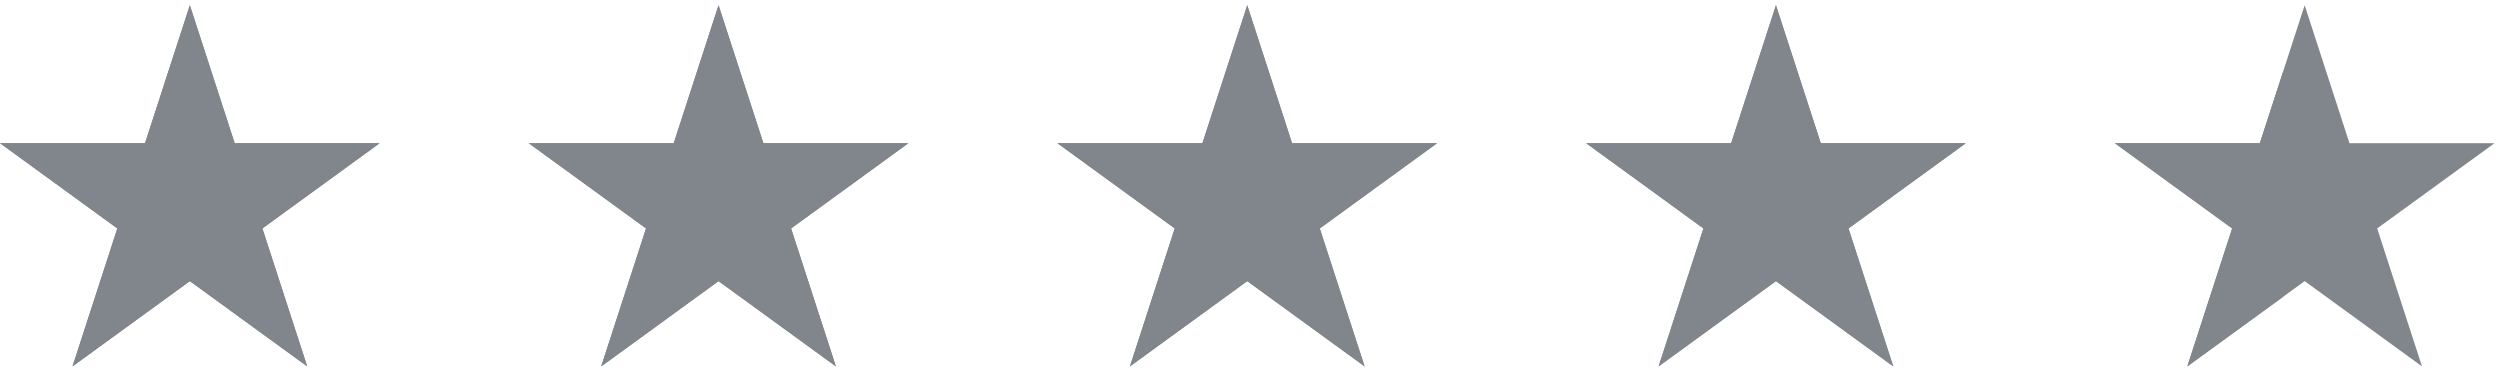
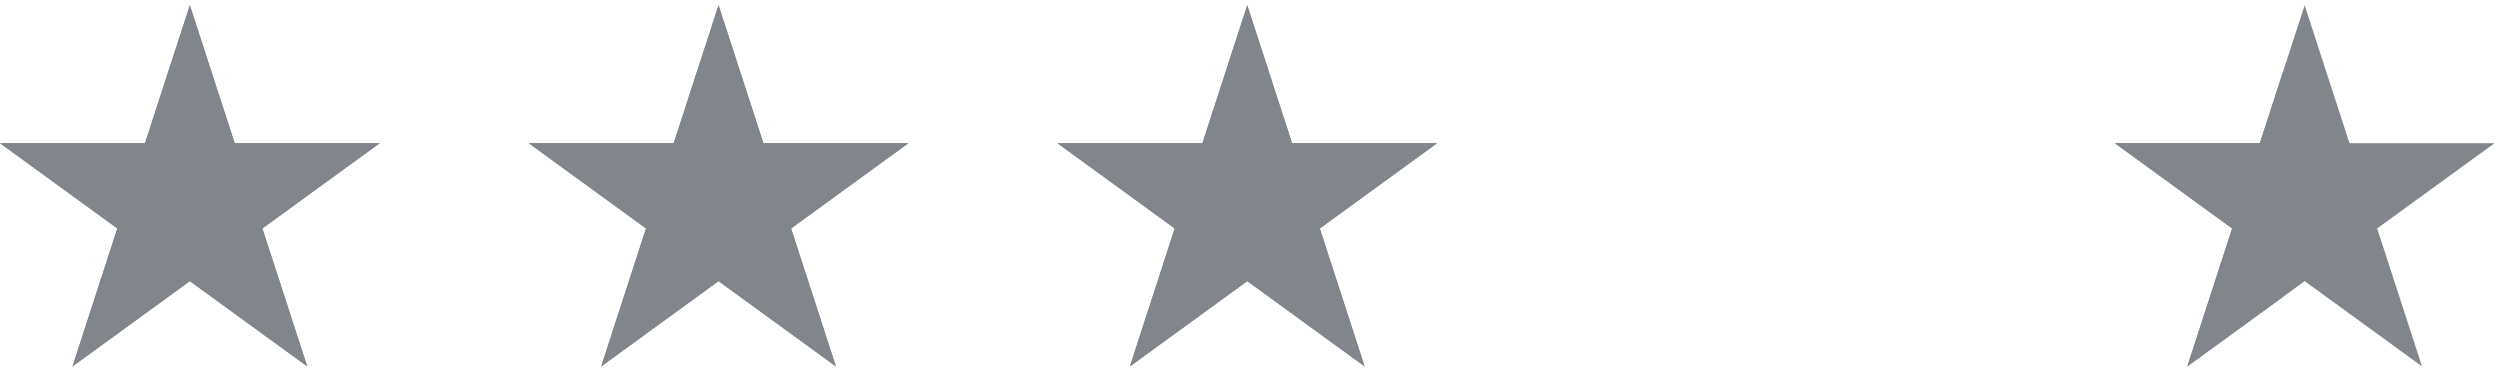
<svg xmlns="http://www.w3.org/2000/svg" width="74" height="11" viewBox="0 0 74 11" fill="none">
  <g clip-path="url(#clip0_1019_2)">
    <g clip-path="url(#clip1_1019_2)">
      <path d="M5.62 0.155L6.946 4.238H11.239L7.766 6.762L9.093 10.845L5.62 8.321L2.147 10.845L3.473 6.762L0 4.238H4.293L5.62 0.155Z" fill="#80868B" />
      <path d="M6.946 4.238H11.239L7.767 6.762L9.093 10.845L5.619 8.321L2.146 10.845L3.473 6.762L0 4.238H4.293L5.619 0.155L6.946 4.238Z" fill="#80868B" />
    </g>
    <g clip-path="url(#clip2_1019_2)">
      <path d="M21.269 0.155L22.596 4.238H26.889L23.416 6.762L24.742 10.845L21.269 8.321L17.796 10.845L19.123 6.762L15.65 4.238H19.943L21.269 0.155Z" fill="#80868B" />
      <path d="M22.596 4.238H26.889L23.416 6.762L24.742 10.845L21.269 8.321L17.796 10.845L19.122 6.762L15.65 4.238H19.942L21.269 0.155L22.596 4.238Z" fill="#80868B" />
    </g>
    <g clip-path="url(#clip3_1019_2)">
      <path d="M36.919 0.155L38.245 4.238H42.538L39.065 6.762L40.392 10.845L36.919 8.321L33.446 10.845L34.772 6.762L31.299 4.238H35.592L36.919 0.155Z" fill="#80868B" />
      <path d="M38.245 4.238H42.538L39.066 6.762L40.392 10.845L36.918 8.321L33.446 10.845L34.772 6.762L31.299 4.238H35.592L36.918 0.155L38.245 4.238Z" fill="#80868B" />
    </g>
    <g clip-path="url(#clip4_1019_2)">
      <path d="M52.568 0.155L53.895 4.238H58.188L54.715 6.762L56.041 10.845L52.568 8.321L49.095 10.845L50.422 6.762L46.949 4.238H51.242L52.568 0.155Z" fill="#80868B" />
      <path d="M53.895 4.238H58.188L54.715 6.762L56.041 10.845L52.568 8.321L49.095 10.845L50.421 6.762L46.949 4.238H51.242L52.568 0.155L53.895 4.238Z" fill="#80868B" />
    </g>
    <g clip-path="url(#clip5_1019_2)">
      <path d="M68.218 0.155L69.544 4.238H73.838L70.364 6.762L71.691 10.845L68.218 8.321L64.745 10.845L66.071 6.762L62.598 4.238H66.891L68.218 0.155Z" fill="#80868B" />
      <path d="M67.587 8.78L64.745 10.845L66.072 6.762L62.599 4.238H66.892L67.587 2.099V8.78Z" fill="#80868B" />
    </g>
  </g>
  <defs>
    <clipPath id="clip0_1019_2">
      <rect width="74" height="11" fill="white" />
    </clipPath>
    <clipPath id="clip1_1019_2">
      <rect width="11.402" height="10.689" fill="white" transform="translate(0 0.155)" />
    </clipPath>
    <clipPath id="clip2_1019_2">
      <rect width="11.402" height="10.689" fill="white" transform="translate(15.65 0.155)" />
    </clipPath>
    <clipPath id="clip3_1019_2">
      <rect width="11.402" height="10.689" fill="white" transform="translate(31.299 0.155)" />
    </clipPath>
    <clipPath id="clip4_1019_2">
-       <rect width="11.402" height="10.689" fill="white" transform="translate(46.949 0.155)" />
-     </clipPath>
+       </clipPath>
    <clipPath id="clip5_1019_2">
      <rect width="11.402" height="10.689" fill="white" transform="translate(62.598 0.155)" />
    </clipPath>
  </defs>
</svg>